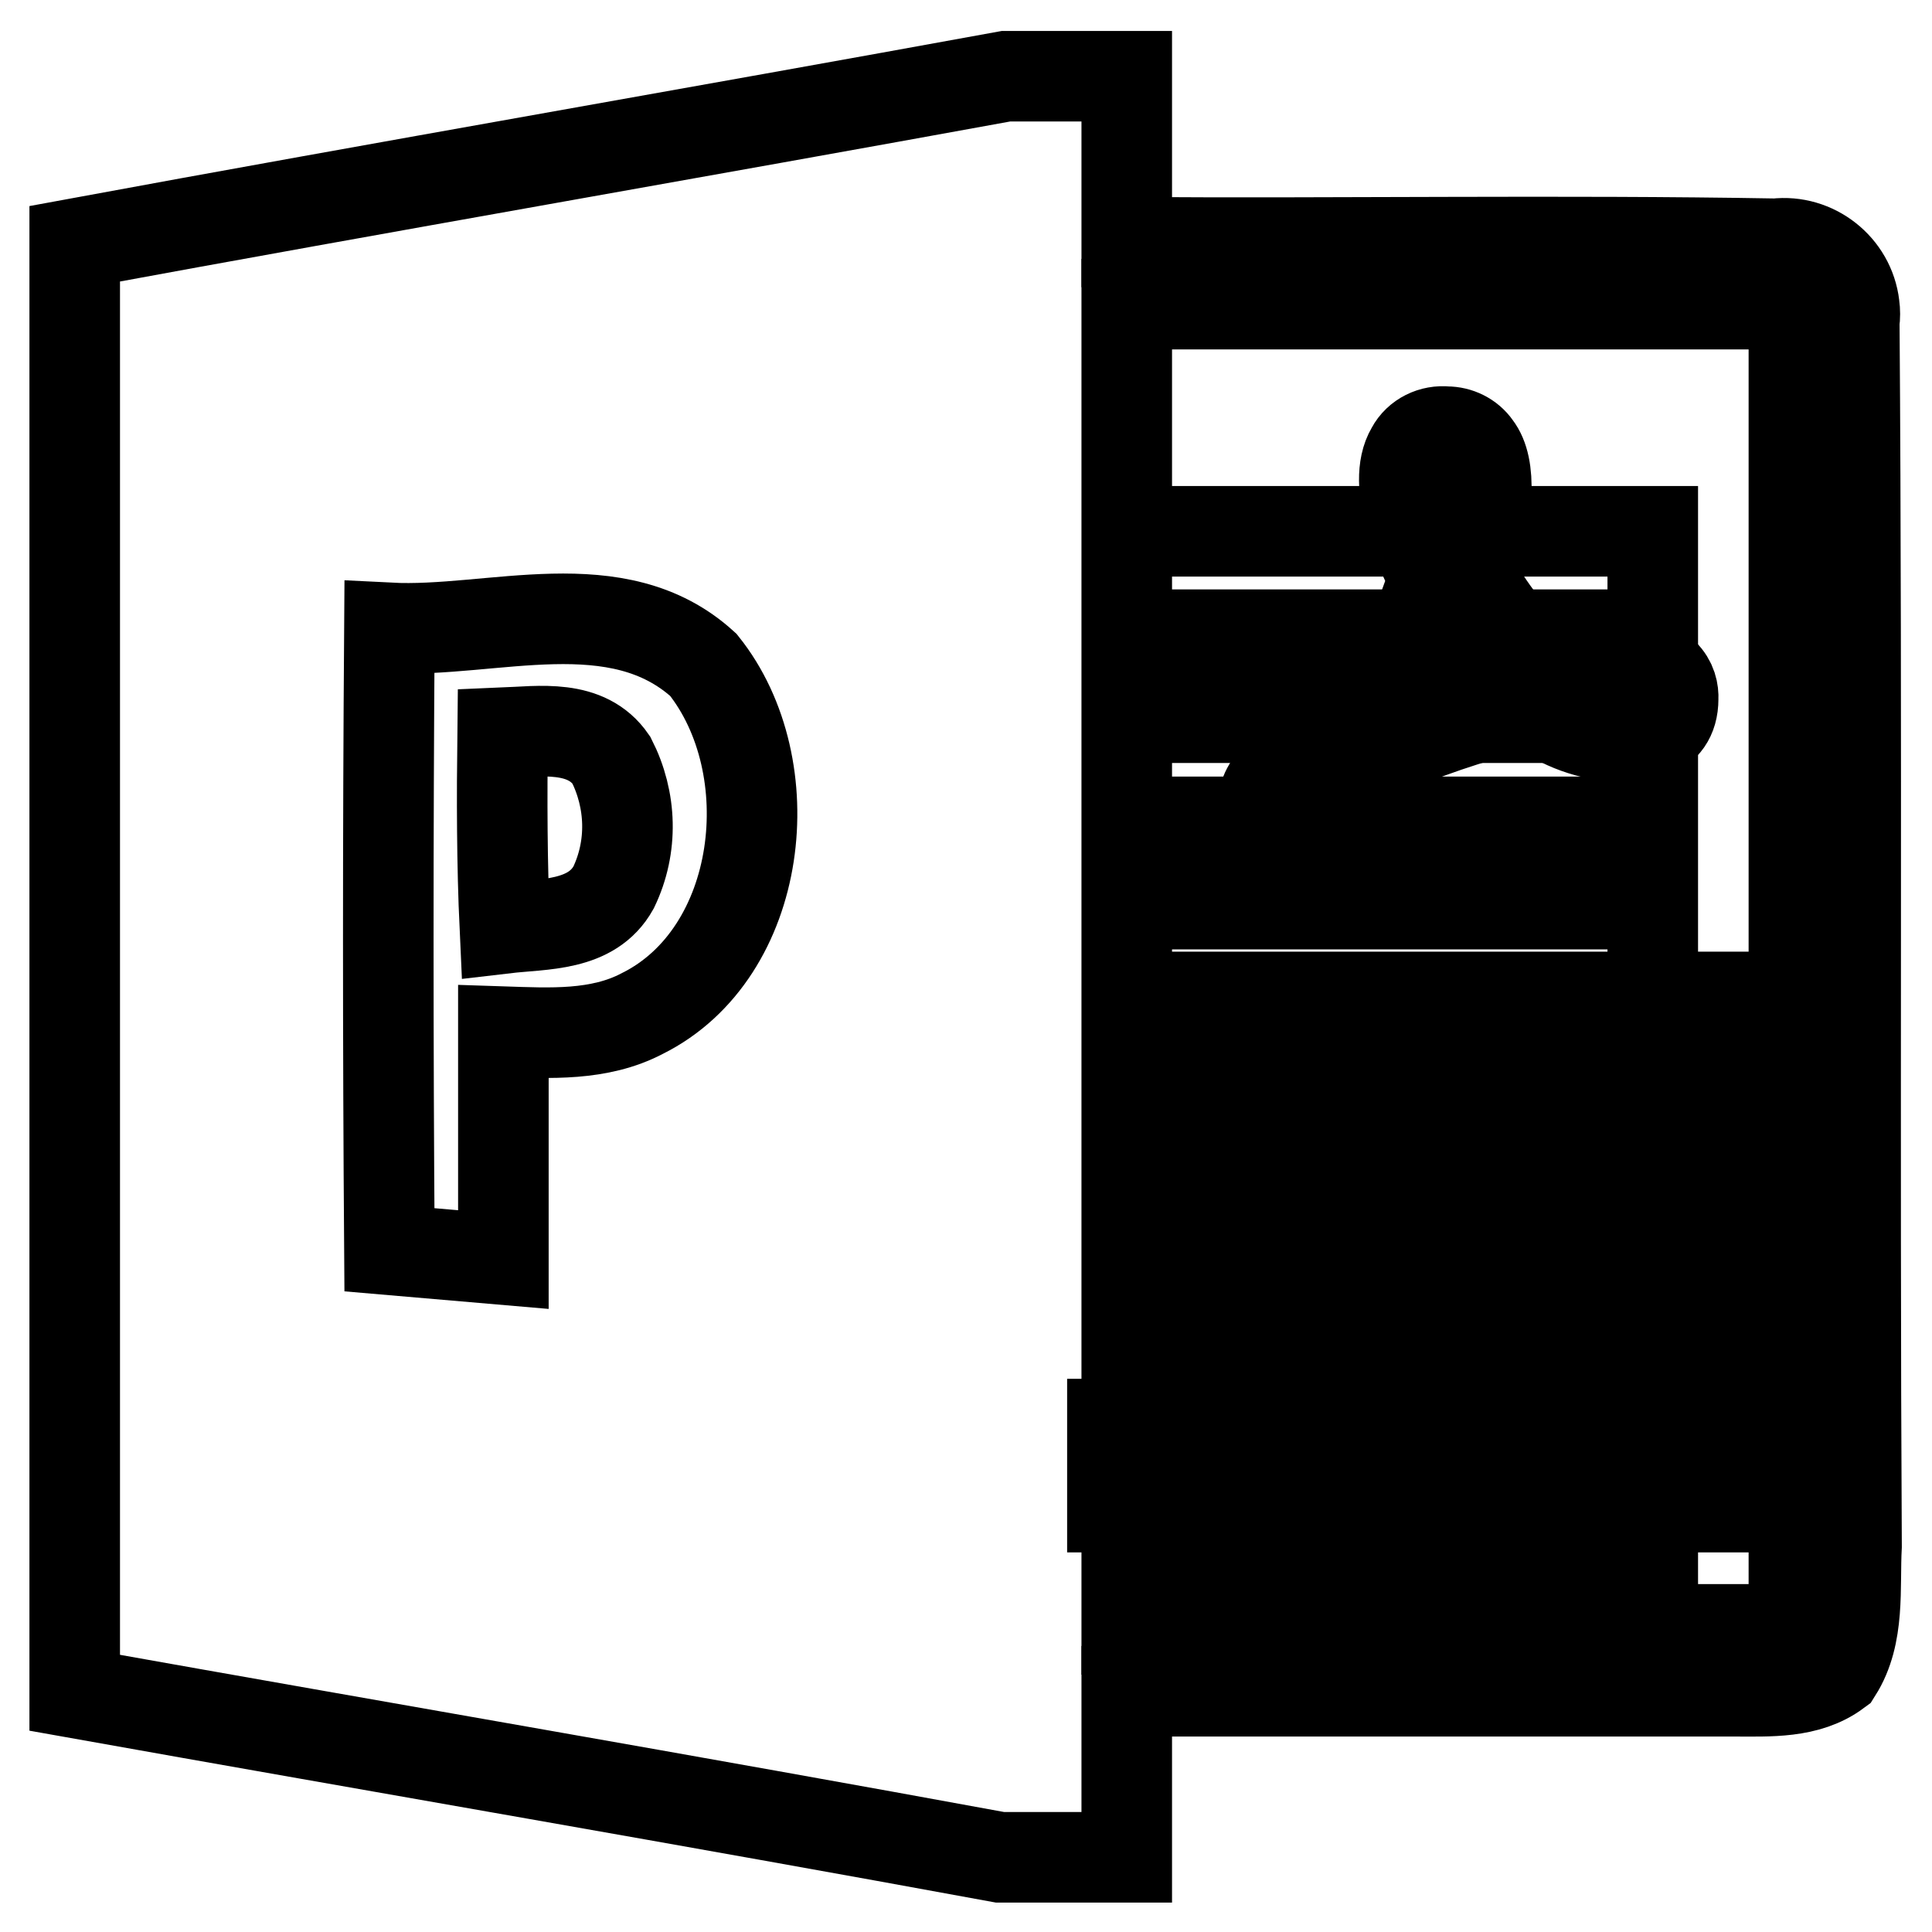
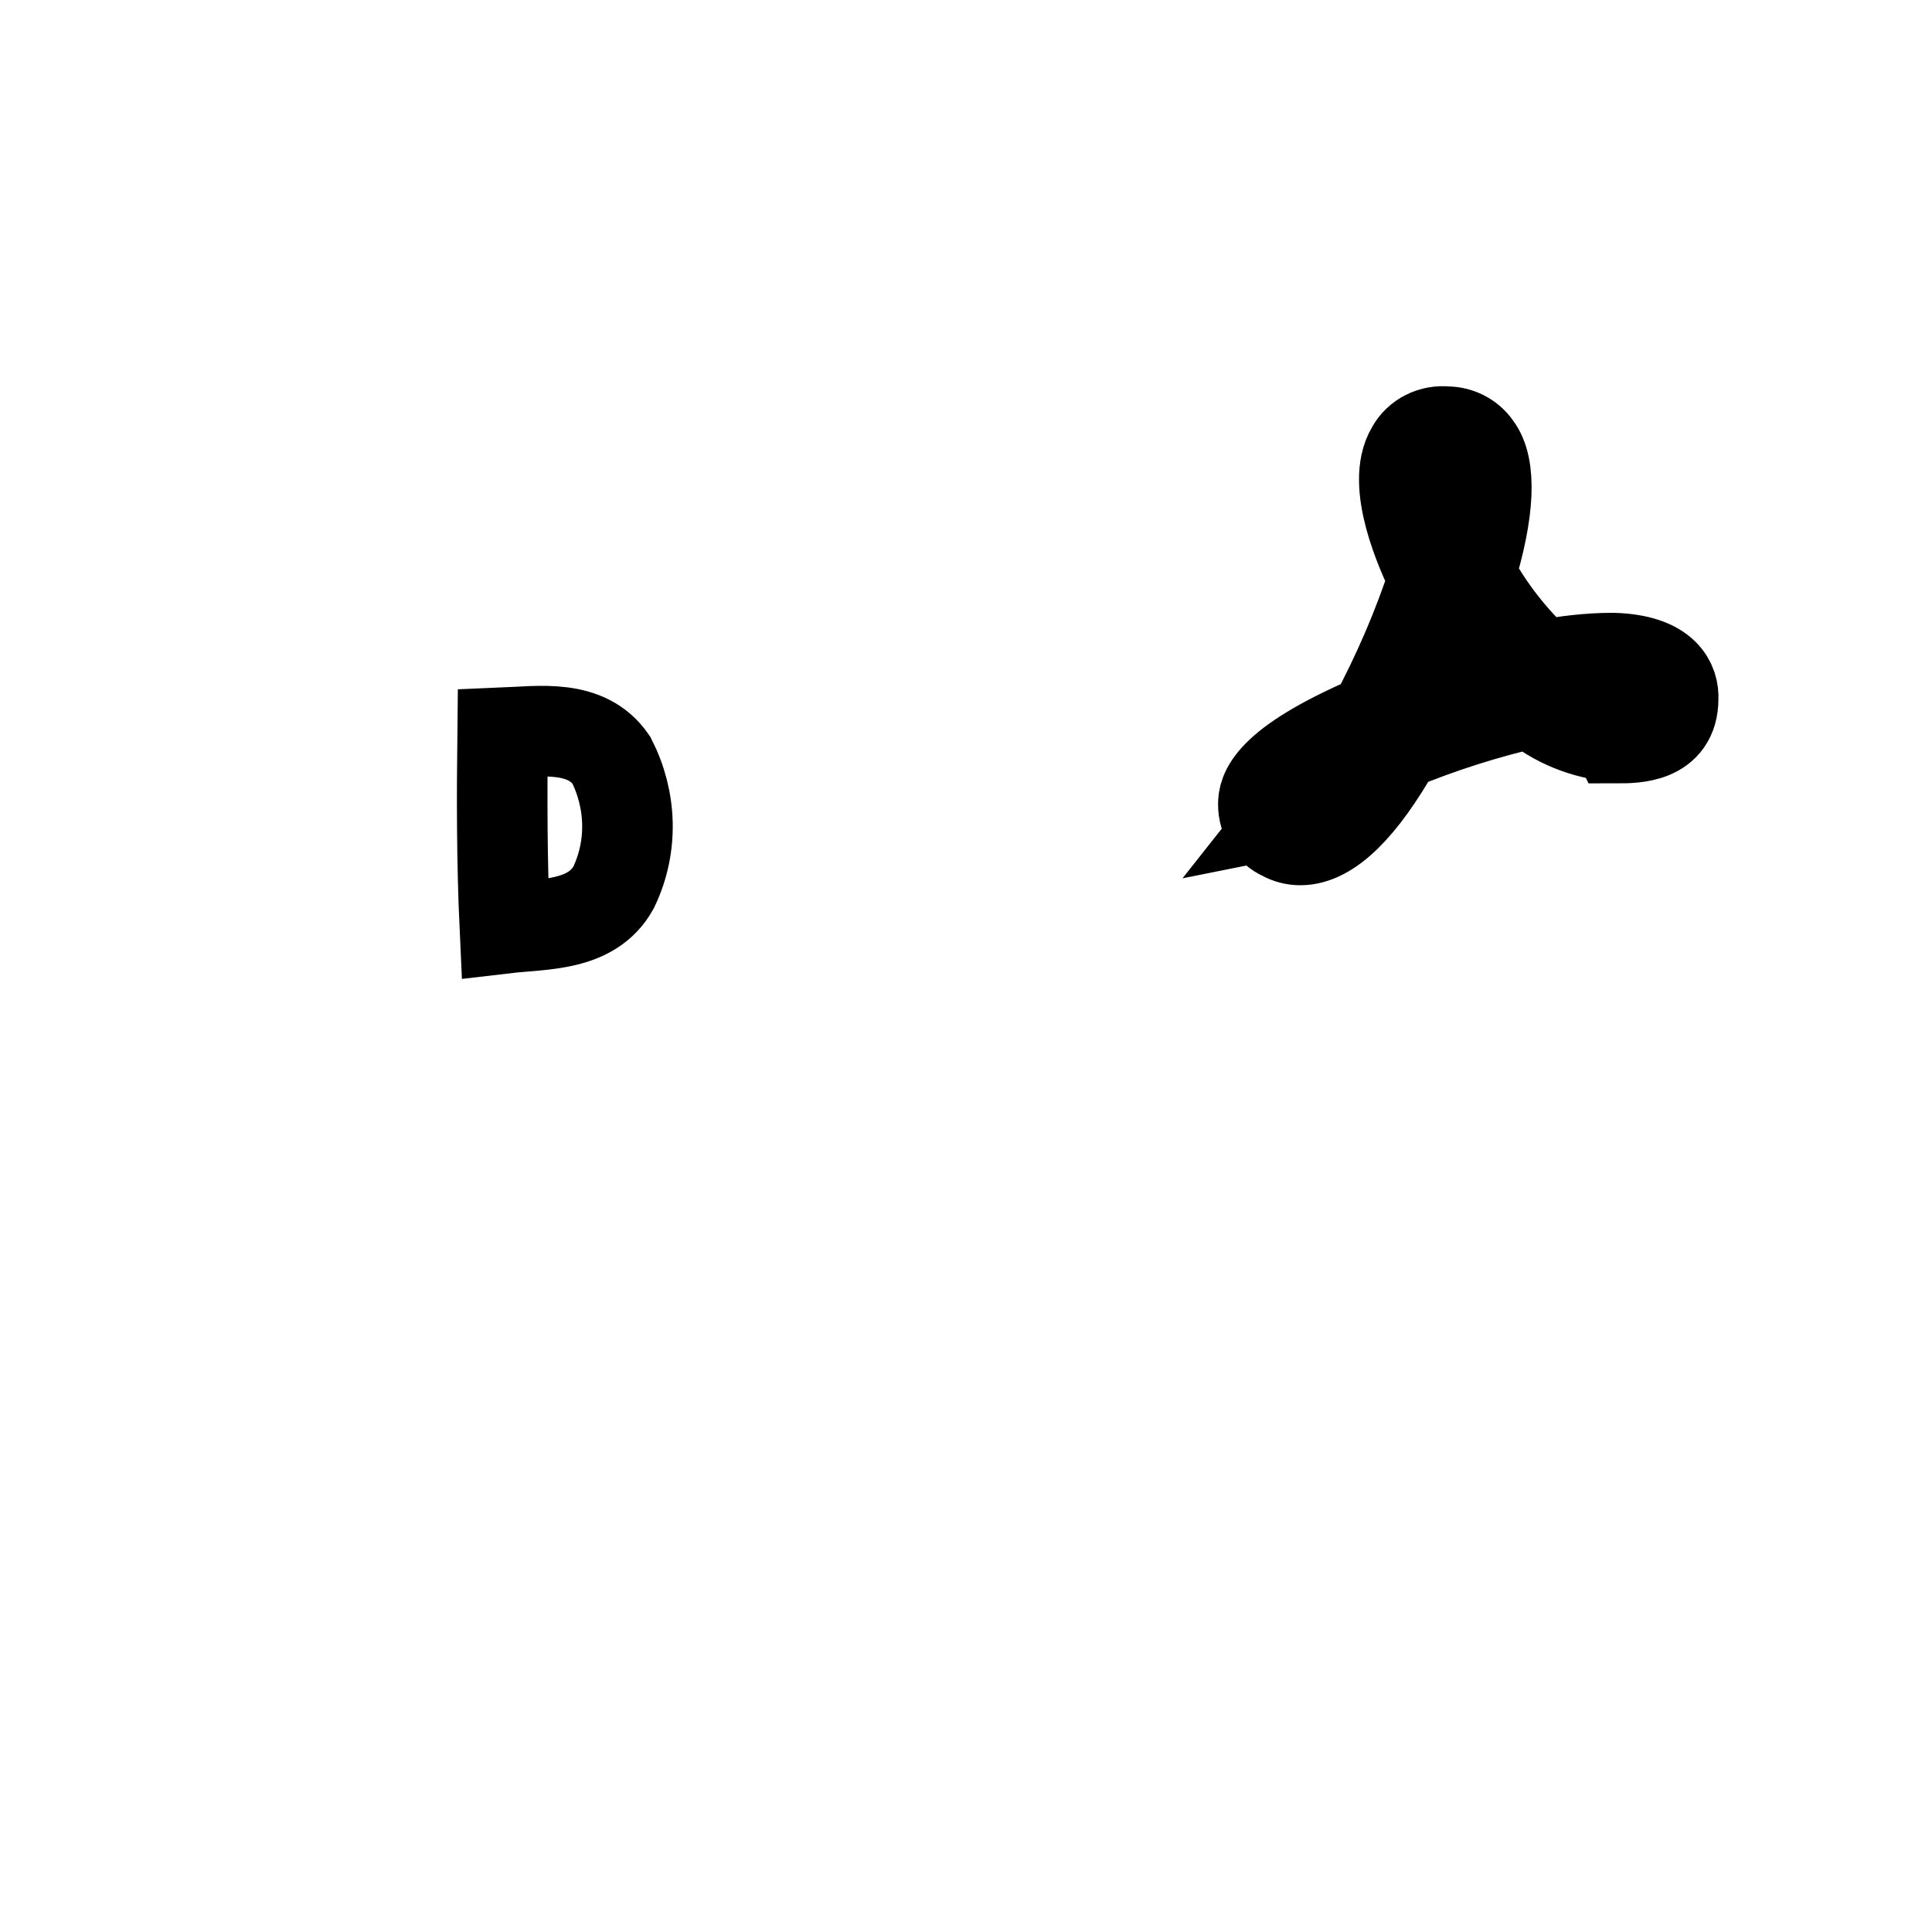
<svg xmlns="http://www.w3.org/2000/svg" version="1.1" x="0px" y="0px" viewBox="0 0 256 256" enable-background="new 0 0 256 256" xml:space="preserve">
  <g>
-     <path stroke-width="12" fill-opacity="0" stroke="#000000" d="M133.3,10.1h16v22c28.6,0.2,57.2-0.3,86,0.2c5.1-0.6,9.8,3.1,10.4,8.2c0.1,0.7,0.1,1.5,0,2.2 c0.4,54.1,0,108.1,0.3,162.2c-0.3,5.5,0.5,11.7-2.6,16.6c-3.9,2.9-9,2.6-13.6,2.6h-80.5v22h-16.8c-40.8-7.5-81.7-14.5-122.6-21.8 v-192C51.1,24.7,92.2,17.6,133.3,10.1z" />
-     <path stroke-width="12" fill-opacity="0" stroke="#000000" d="M149.3,40.3h88.4v175.6h-88.4v-22H219v-11h-69.7v-13.7H219v-10.9h-69.7v-13.8H219v-11h-69.7v-13.7H219 v-10.9h-69.7V95.1H219v-11h-69.7V70.4H219V208h-69.7V40.3z" />
-     <path stroke-width="12" fill-opacity="0" stroke="#000000" d="M158.7,132.1h69.7v11h-69.7V132.1z M158.7,151h69.7v11h-69.7V151z M158.7,169.8h69.7v11h-69.7V169.8z  M147.4,188.7h81v11h-81V188.7z" />
-     <path stroke-width="12" fill-opacity="0" stroke="#000000" d="M51.6,83.2c13.7,0.7,30.2-5.5,41.6,4.9c10.8,13.5,8,38.2-8.1,46.2c-5.7,3-12.3,2.6-18.4,2.4v30.2l-15.1-1.3 C51.4,138.2,51.4,110.7,51.6,83.2z" />
-     <path stroke-width="12" fill-opacity="0" stroke="#000000" d="M66.6,97.1c4.9-0.2,11.1-1.2,14.4,3.6c2.7,5.3,2.9,11.5,0.3,16.9c-2.9,5.2-9.3,4.8-14.4,5.4 C66.5,114.4,66.5,105.7,66.6,97.1L66.6,97.1z M214.1,97.6c-4.1-0.3-8-1.9-11.1-4.5c-6.1,1.4-12.1,3.3-17.9,5.7 c-4.7,8.3-9,12.5-12.8,12.5c-0.8,0-1.6-0.2-2.3-0.6c-1.6-0.7-2.6-2.3-2.6-4.1c0-1.4,0.3-5.2,14.6-11.3c3.2-6,5.9-12.2,8-18.7 c-1.8-3.6-5.7-12.5-3-17c0.9-1.7,2.8-2.6,4.7-2.4c1.5,0,3,0.7,3.9,2c2,2.6,1.8,8.5-0.8,16.9c2.4,4.5,5.6,8.6,9.4,12.1 c3.1-0.6,6.3-1,9.5-1c7.1,0.2,8.1,3.5,8,5.4c0,5.2-5,5.2-7.5,5.2L214.1,97.6z M171.5,107.3l0.5-0.1c2.2-0.6,4.2-2,5.5-3.9 C175.1,104,173,105.4,171.5,107.3z M193,61.2h-0.5c-0.2,0-0.5,0-0.7,0.2c-0.6,2.6-0.2,5.4,1,7.8C193.7,66.6,193.8,63.8,193,61.2z  M192.1,83.2v0.3l-0.2-0.2c-1.2,3.3-2.6,6.6-4.2,9.8L188,93v0.3c3-1.2,6.1-2.1,9.3-2.9l-0.2-0.1h0.4 C195.5,88.1,193.7,85.8,192.1,83.2L192.1,83.2z M213.9,91.3c-1.4-0.1-2.8,0.1-4.2,0.4c1.5,0.9,3.1,1.4,4.8,1.5 c1.1,0.2,2.2,0,3.2-0.4c-0.1-0.6-0.8-1.6-4-1.6H213.9z" />
+     <path stroke-width="12" fill-opacity="0" stroke="#000000" d="M66.6,97.1c4.9-0.2,11.1-1.2,14.4,3.6c2.7,5.3,2.9,11.5,0.3,16.9c-2.9,5.2-9.3,4.8-14.4,5.4 C66.5,114.4,66.5,105.7,66.6,97.1L66.6,97.1z M214.1,97.6c-4.1-0.3-8-1.9-11.1-4.5c-6.1,1.4-12.1,3.3-17.9,5.7 c-4.7,8.3-9,12.5-12.8,12.5c-0.8,0-1.6-0.2-2.3-0.6c-1.6-0.7-2.6-2.3-2.6-4.1c0-1.4,0.3-5.2,14.6-11.3c3.2-6,5.9-12.2,8-18.7 c-1.8-3.6-5.7-12.5-3-17c0.9-1.7,2.8-2.6,4.7-2.4c1.5,0,3,0.7,3.9,2c2,2.6,1.8,8.5-0.8,16.9c2.4,4.5,5.6,8.6,9.4,12.1 c3.1-0.6,6.3-1,9.5-1c7.1,0.2,8.1,3.5,8,5.4c0,5.2-5,5.2-7.5,5.2L214.1,97.6z M171.5,107.3l0.5-0.1c2.2-0.6,4.2-2,5.5-3.9 C175.1,104,173,105.4,171.5,107.3z M193,61.2h-0.5c-0.2,0-0.5,0-0.7,0.2c-0.6,2.6-0.2,5.4,1,7.8C193.7,66.6,193.8,63.8,193,61.2z  M192.1,83.2v0.3l-0.2-0.2c-1.2,3.3-2.6,6.6-4.2,9.8L188,93v0.3c3-1.2,6.1-2.1,9.3-2.9l-0.2-0.1h0.4 C195.5,88.1,193.7,85.8,192.1,83.2L192.1,83.2z M213.9,91.3c-1.4-0.1-2.8,0.1-4.2,0.4c1.5,0.9,3.1,1.4,4.8,1.5 c-0.1-0.6-0.8-1.6-4-1.6H213.9z" />
  </g>
</svg>